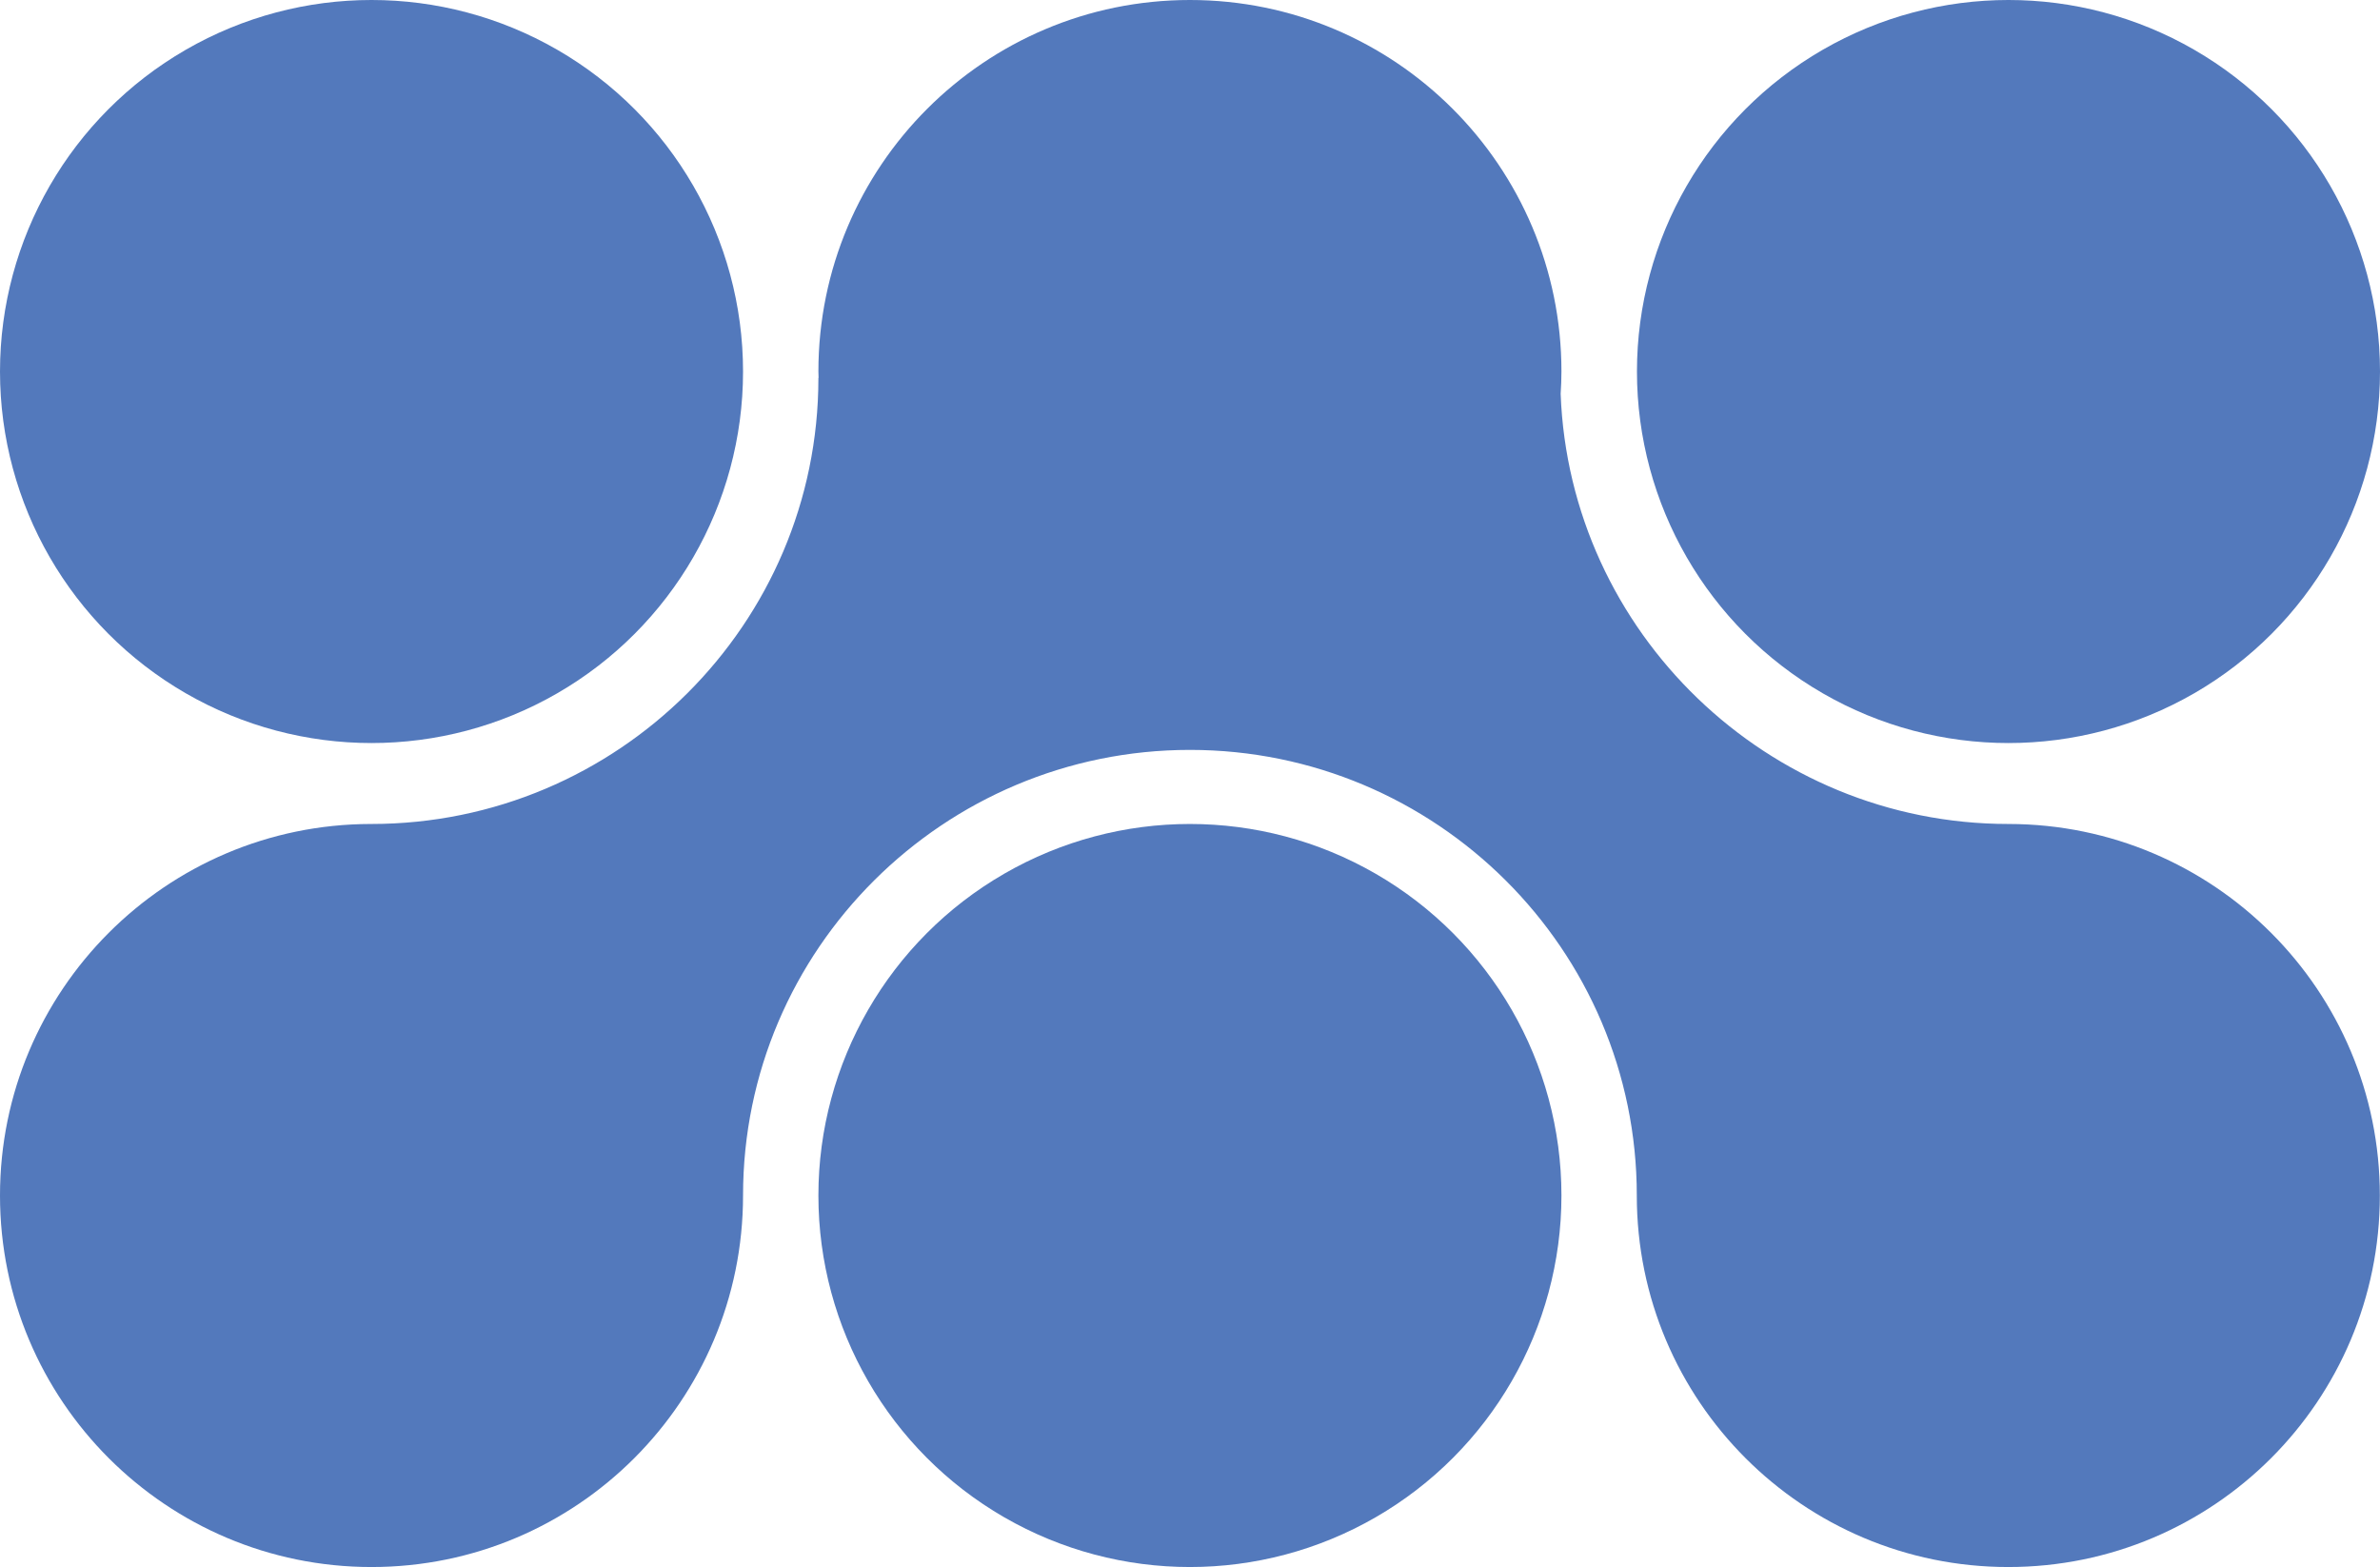
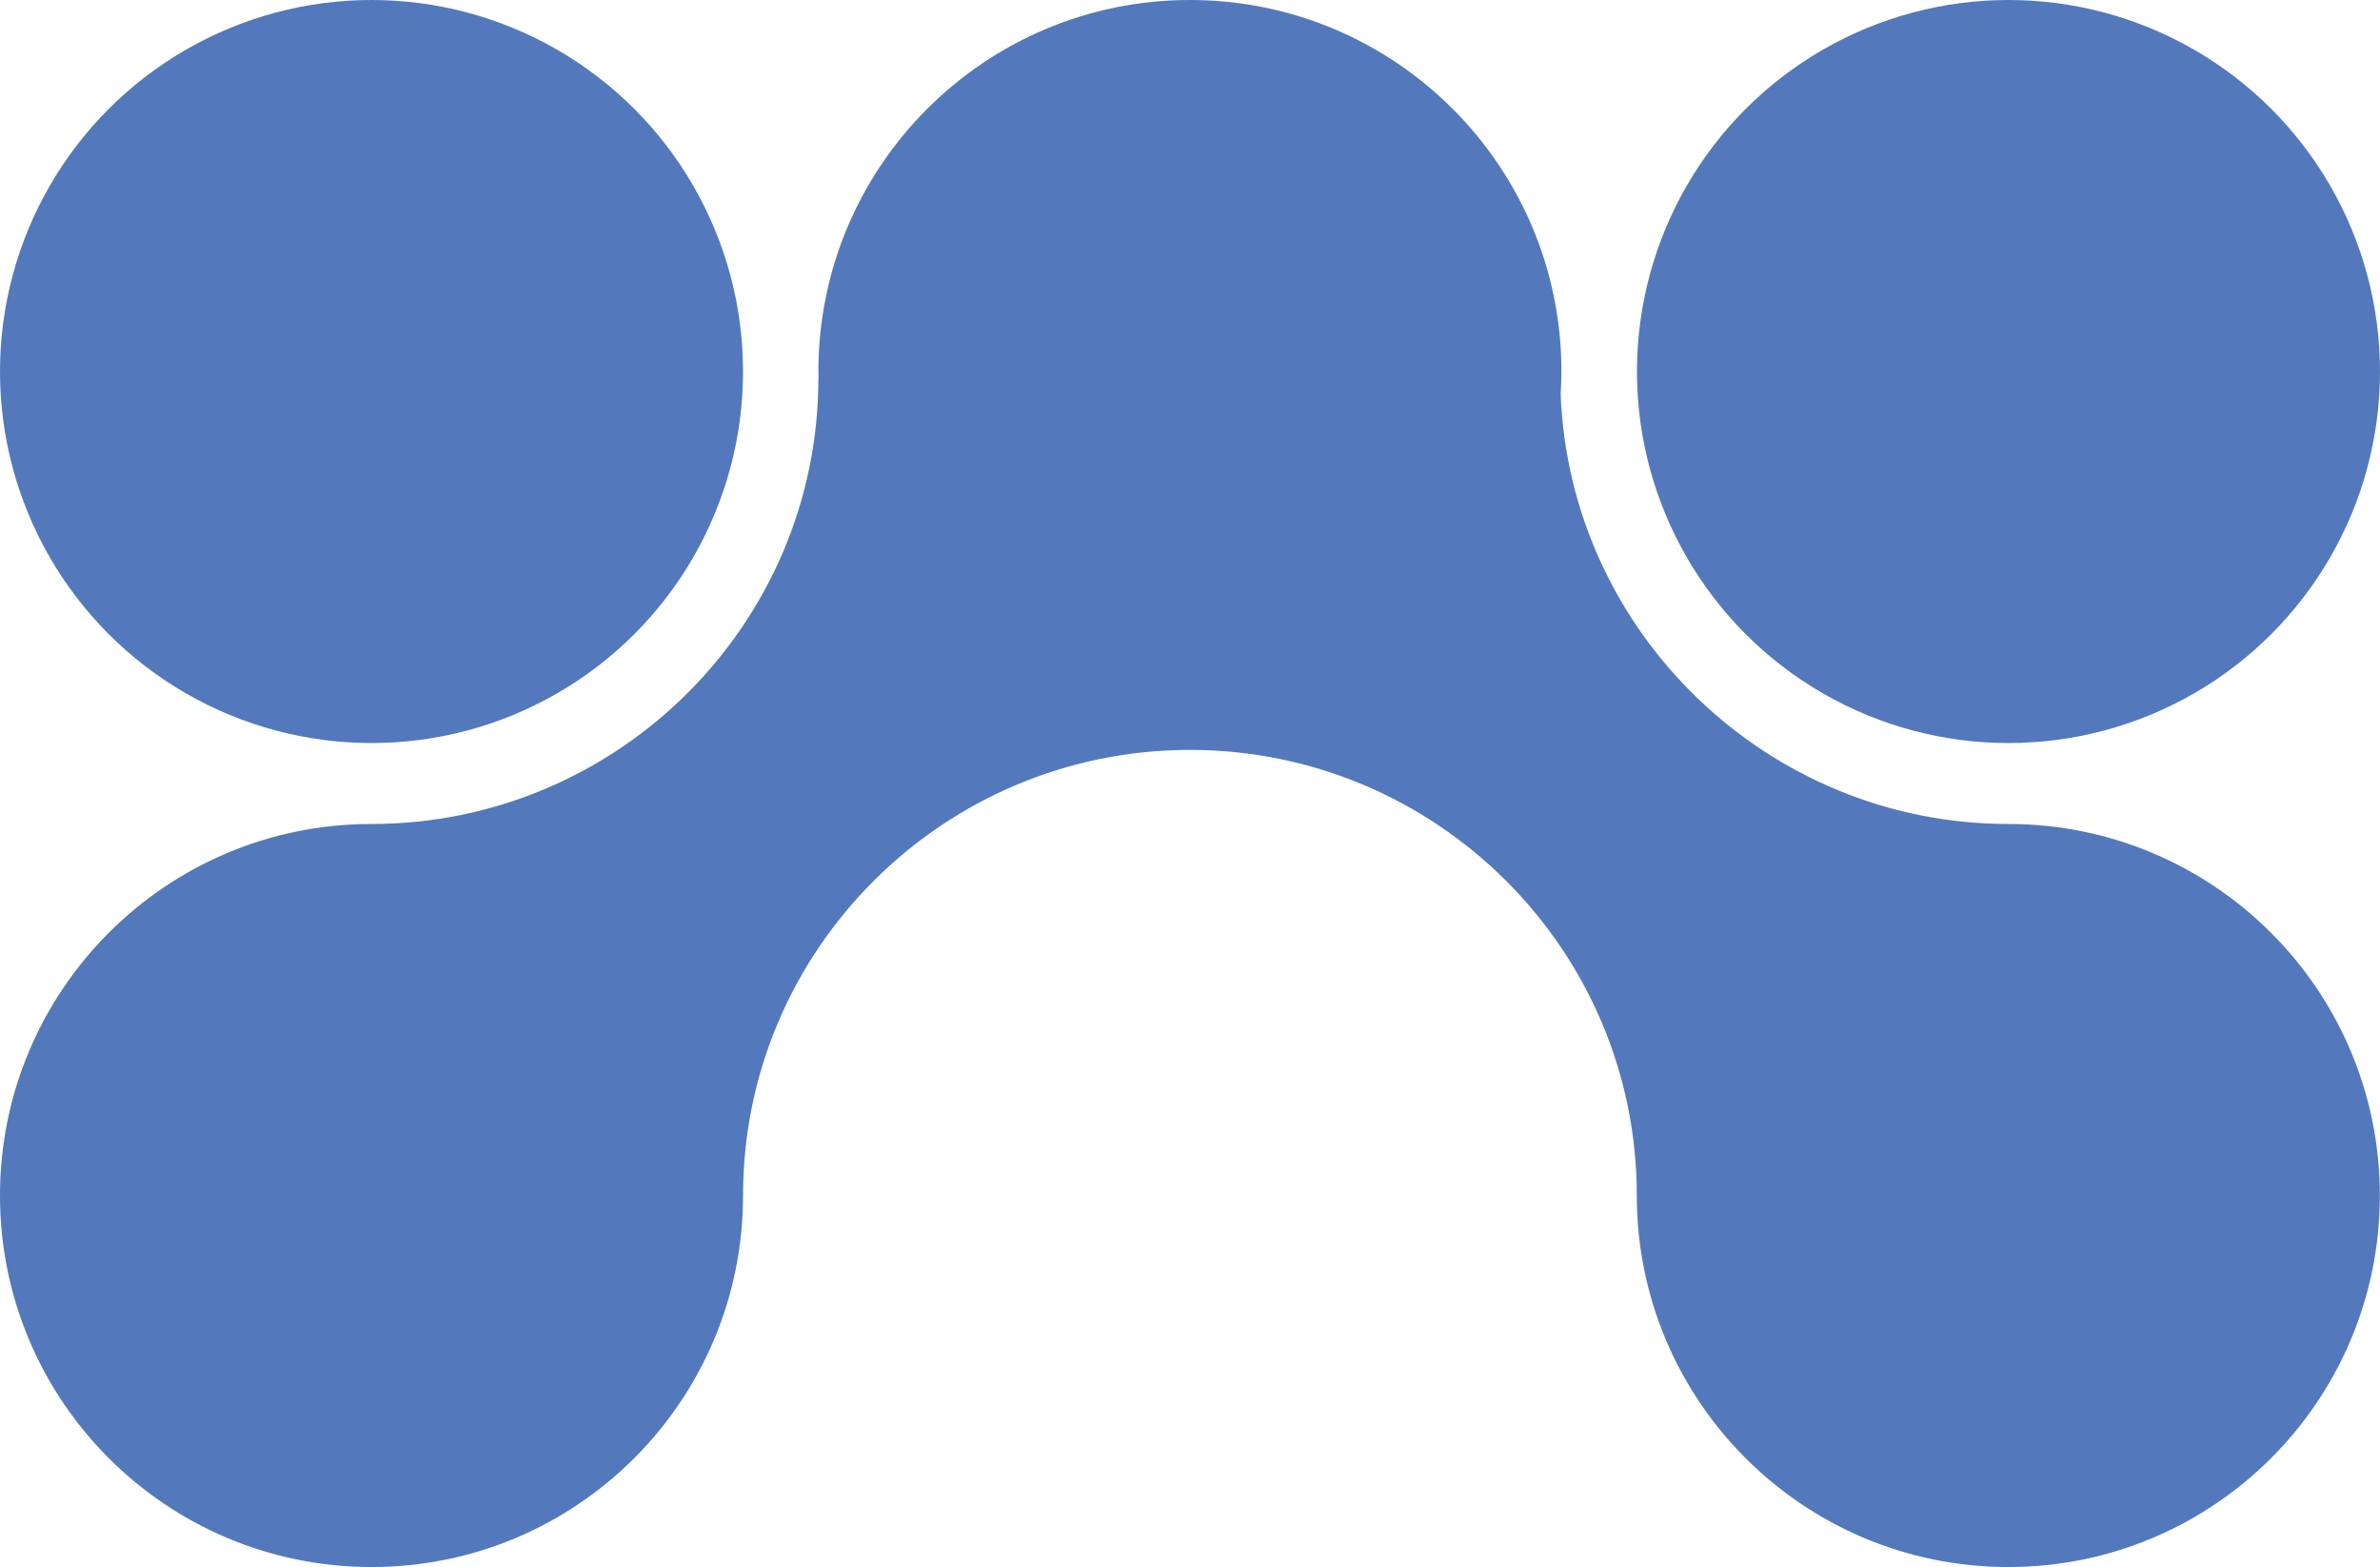
<svg xmlns="http://www.w3.org/2000/svg" version="1.1" id="Слой_1" x="0px" y="0px" viewBox="0 0 149.39 98.36" style="enable-background:new 0 0 149.39 98.36;" xml:space="preserve">
  <style type="text/css"> .st0{fill:#5379BC;} </style>
  <circle class="st0" cx="126.07" cy="23.32" r="23.32" />
-   <circle class="st0" cx="74.69" cy="75.04" r="23.32" />
  <circle class="st0" cx="23.32" cy="23.32" r="23.32" />
  <path class="st0" d="M46.64,75.04c0-15.45,12.6-27.97,28.05-27.97s28.05,12.52,28.05,27.97c0,12.88,10.44,23.32,23.32,23.32 s23.32-10.44,23.32-23.32c0-12.87-10.42-23.3-23.29-23.32c0,0,0,0,0,0c-0.01,0-0.02,0-0.03,0c-15.1,0-27.54-12.03-28.1-27 c0.03-0.46,0.05-0.93,0.05-1.4C98.01,10.44,87.57,0,74.69,0S51.37,10.44,51.37,23.32c0,0.12,0.01,0.25,0.01,0.37 c0,0.02-0.01,0.03-0.01,0.05c0,15.45-12.61,27.98-28.06,27.98c-0.01,0-0.03,0-0.04,0c0,0,0,0,0,0C10.42,51.74,0,62.17,0,75.04 c0,12.88,10.44,23.32,23.32,23.32S46.64,87.92,46.64,75.04z" />
</svg>